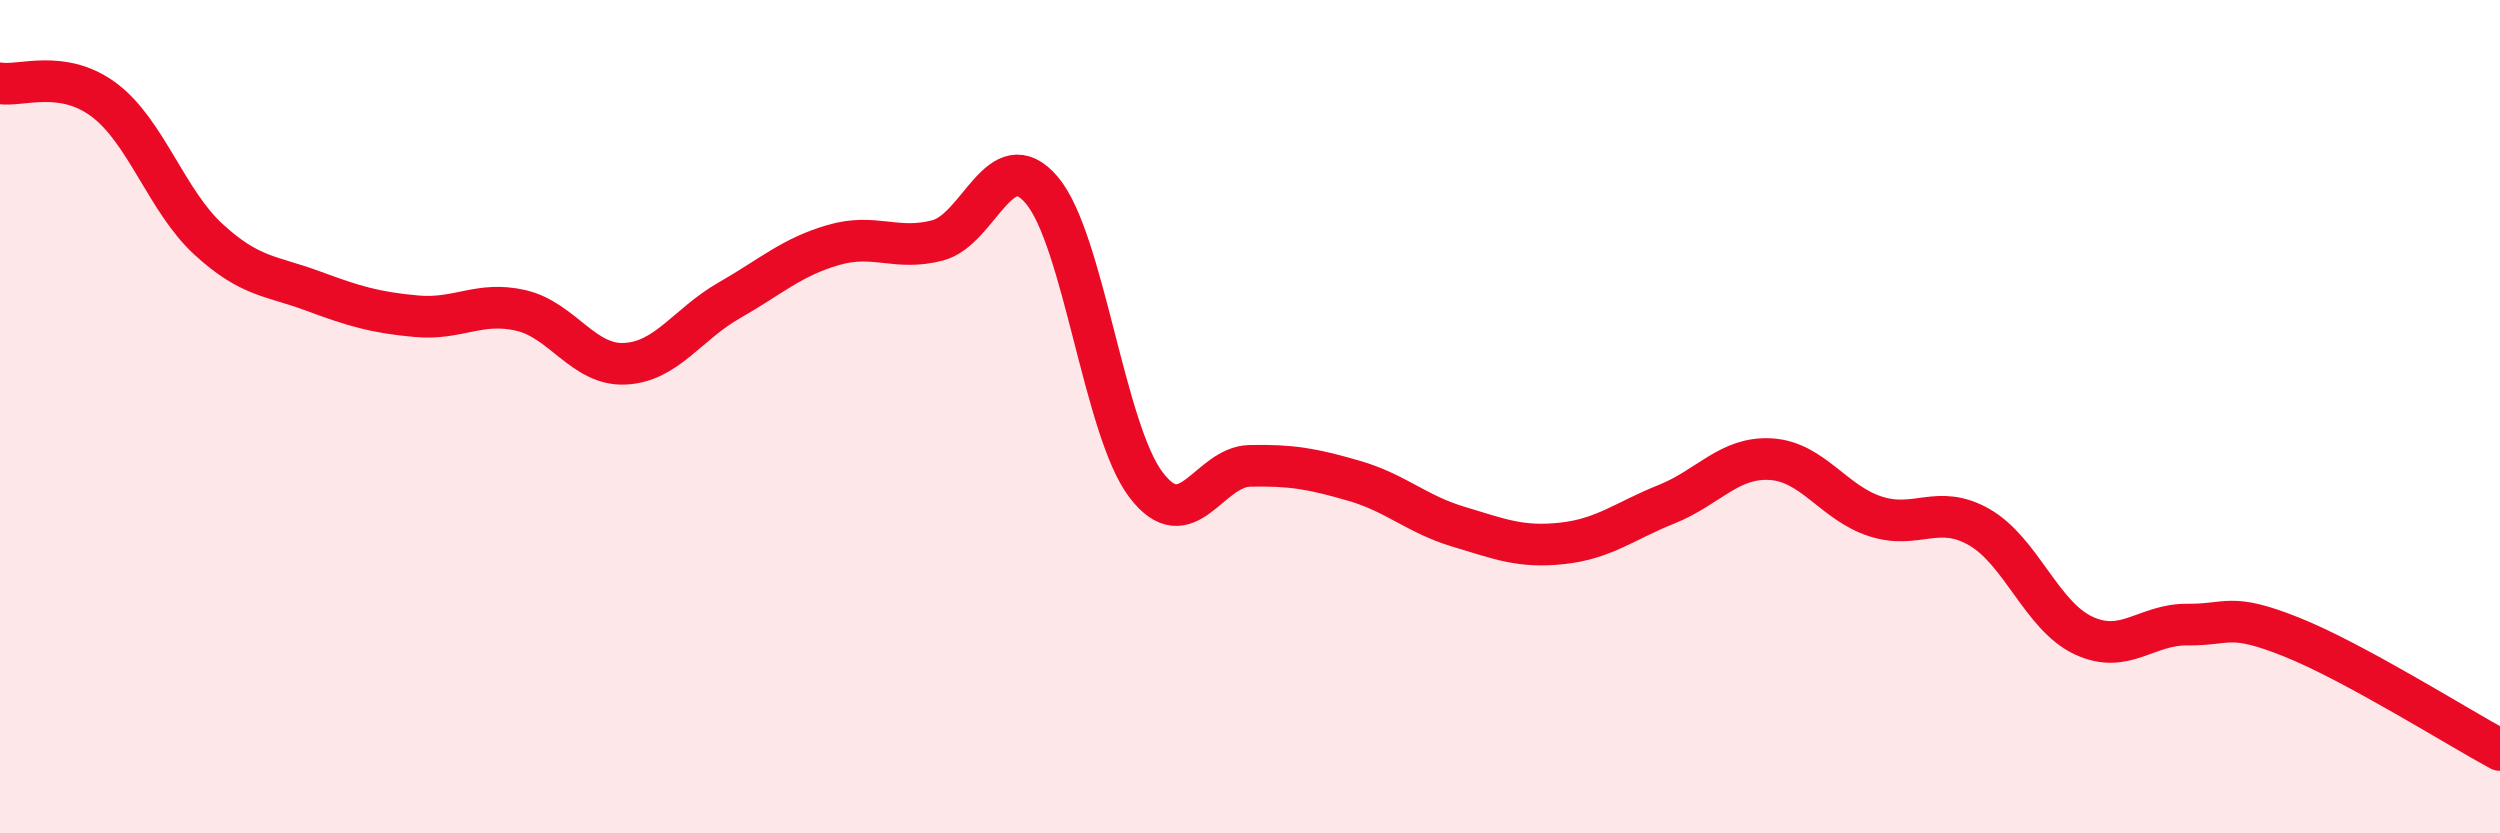
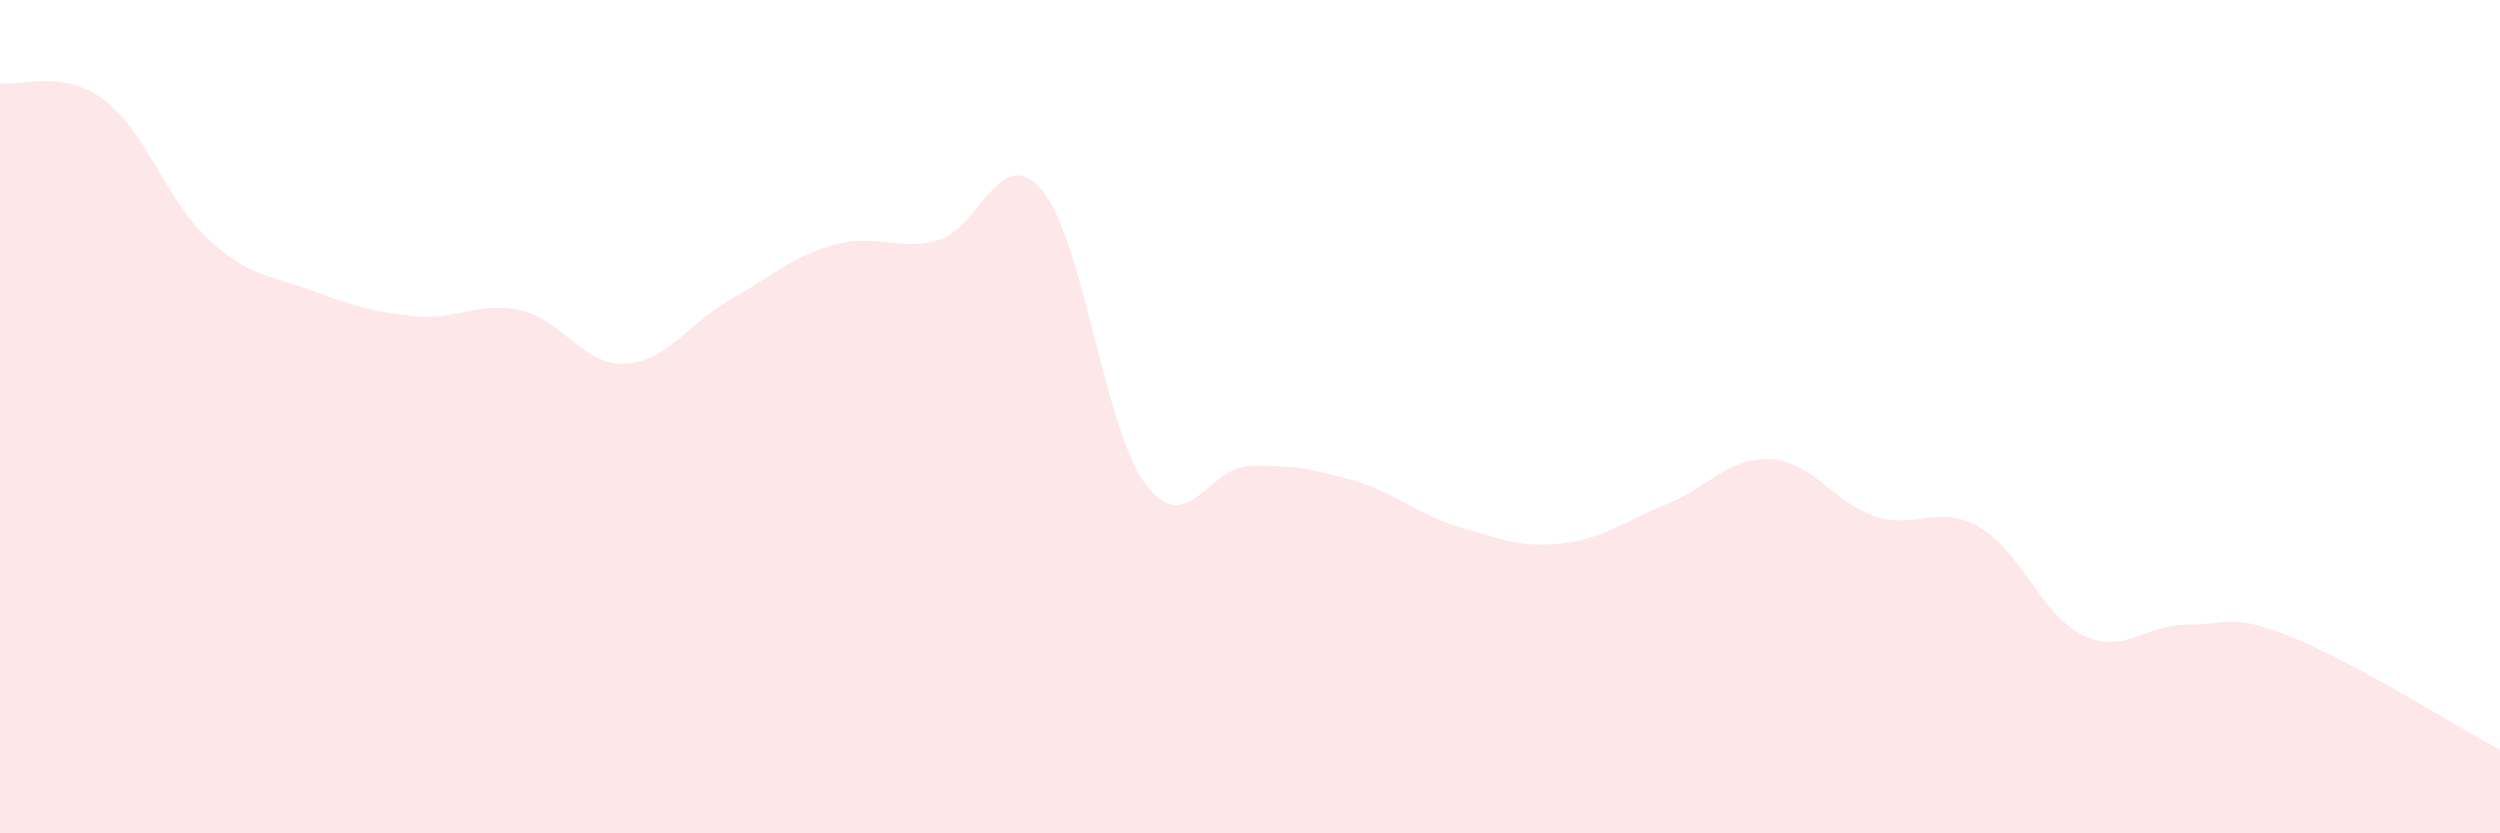
<svg xmlns="http://www.w3.org/2000/svg" width="60" height="20" viewBox="0 0 60 20">
  <path d="M 0,2 C 0.5,2.08 1.5,1.65 2.5,2.4 C 3.5,3.15 4,4.82 5,5.74 C 6,6.66 6.5,6.61 7.5,6.98 C 8.5,7.35 9,7.5 10,7.59 C 11,7.68 11.5,7.22 12.5,7.45 C 13.5,7.68 14,8.78 15,8.73 C 16,8.68 16.5,7.78 17.5,7.21 C 18.5,6.64 19,6.17 20,5.88 C 21,5.59 21.5,6.03 22.5,5.77 C 23.5,5.51 24,3.39 25,4.56 C 26,5.73 26.5,10.31 27.5,11.63 C 28.5,12.95 29,11.2 30,11.18 C 31,11.16 31.5,11.25 32.5,11.54 C 33.5,11.83 34,12.34 35,12.64 C 36,12.94 36.5,13.15 37.5,13.04 C 38.5,12.93 39,12.5 40,12.1 C 41,11.7 41.5,10.96 42.5,11.02 C 43.5,11.08 44,12.06 45,12.39 C 46,12.72 46.5,12.08 47.5,12.65 C 48.5,13.22 49,14.78 50,15.25 C 51,15.72 51.5,14.98 52.5,14.99 C 53.5,15 53.5,14.69 55,15.29 C 56.5,15.89 59,17.46 60,18L60 20L0 20Z" fill="#EB0A25" opacity="0.1" stroke-linecap="round" stroke-linejoin="round" />
-   <path d="M 0,2 C 0.5,2.08 1.5,1.65 2.5,2.4 C 3.5,3.15 4,4.82 5,5.74 C 6,6.66 6.5,6.61 7.5,6.98 C 8.5,7.35 9,7.5 10,7.59 C 11,7.68 11.5,7.22 12.5,7.45 C 13.5,7.68 14,8.78 15,8.73 C 16,8.68 16.5,7.78 17.5,7.21 C 18.5,6.64 19,6.17 20,5.88 C 21,5.59 21.5,6.03 22.5,5.77 C 23.5,5.51 24,3.39 25,4.56 C 26,5.73 26.5,10.31 27.5,11.63 C 28.5,12.95 29,11.2 30,11.18 C 31,11.16 31.5,11.25 32.5,11.54 C 33.5,11.83 34,12.34 35,12.64 C 36,12.94 36.5,13.15 37.5,13.04 C 38.5,12.93 39,12.5 40,12.1 C 41,11.7 41.5,10.96 42.5,11.02 C 43.5,11.08 44,12.06 45,12.39 C 46,12.72 46.5,12.08 47.5,12.65 C 48.5,13.22 49,14.78 50,15.25 C 51,15.72 51.5,14.98 52.5,14.99 C 53.5,15 53.5,14.69 55,15.29 C 56.5,15.89 59,17.46 60,18" stroke="#EB0A25" stroke-width="1" fill="none" stroke-linecap="round" stroke-linejoin="round" />
</svg>